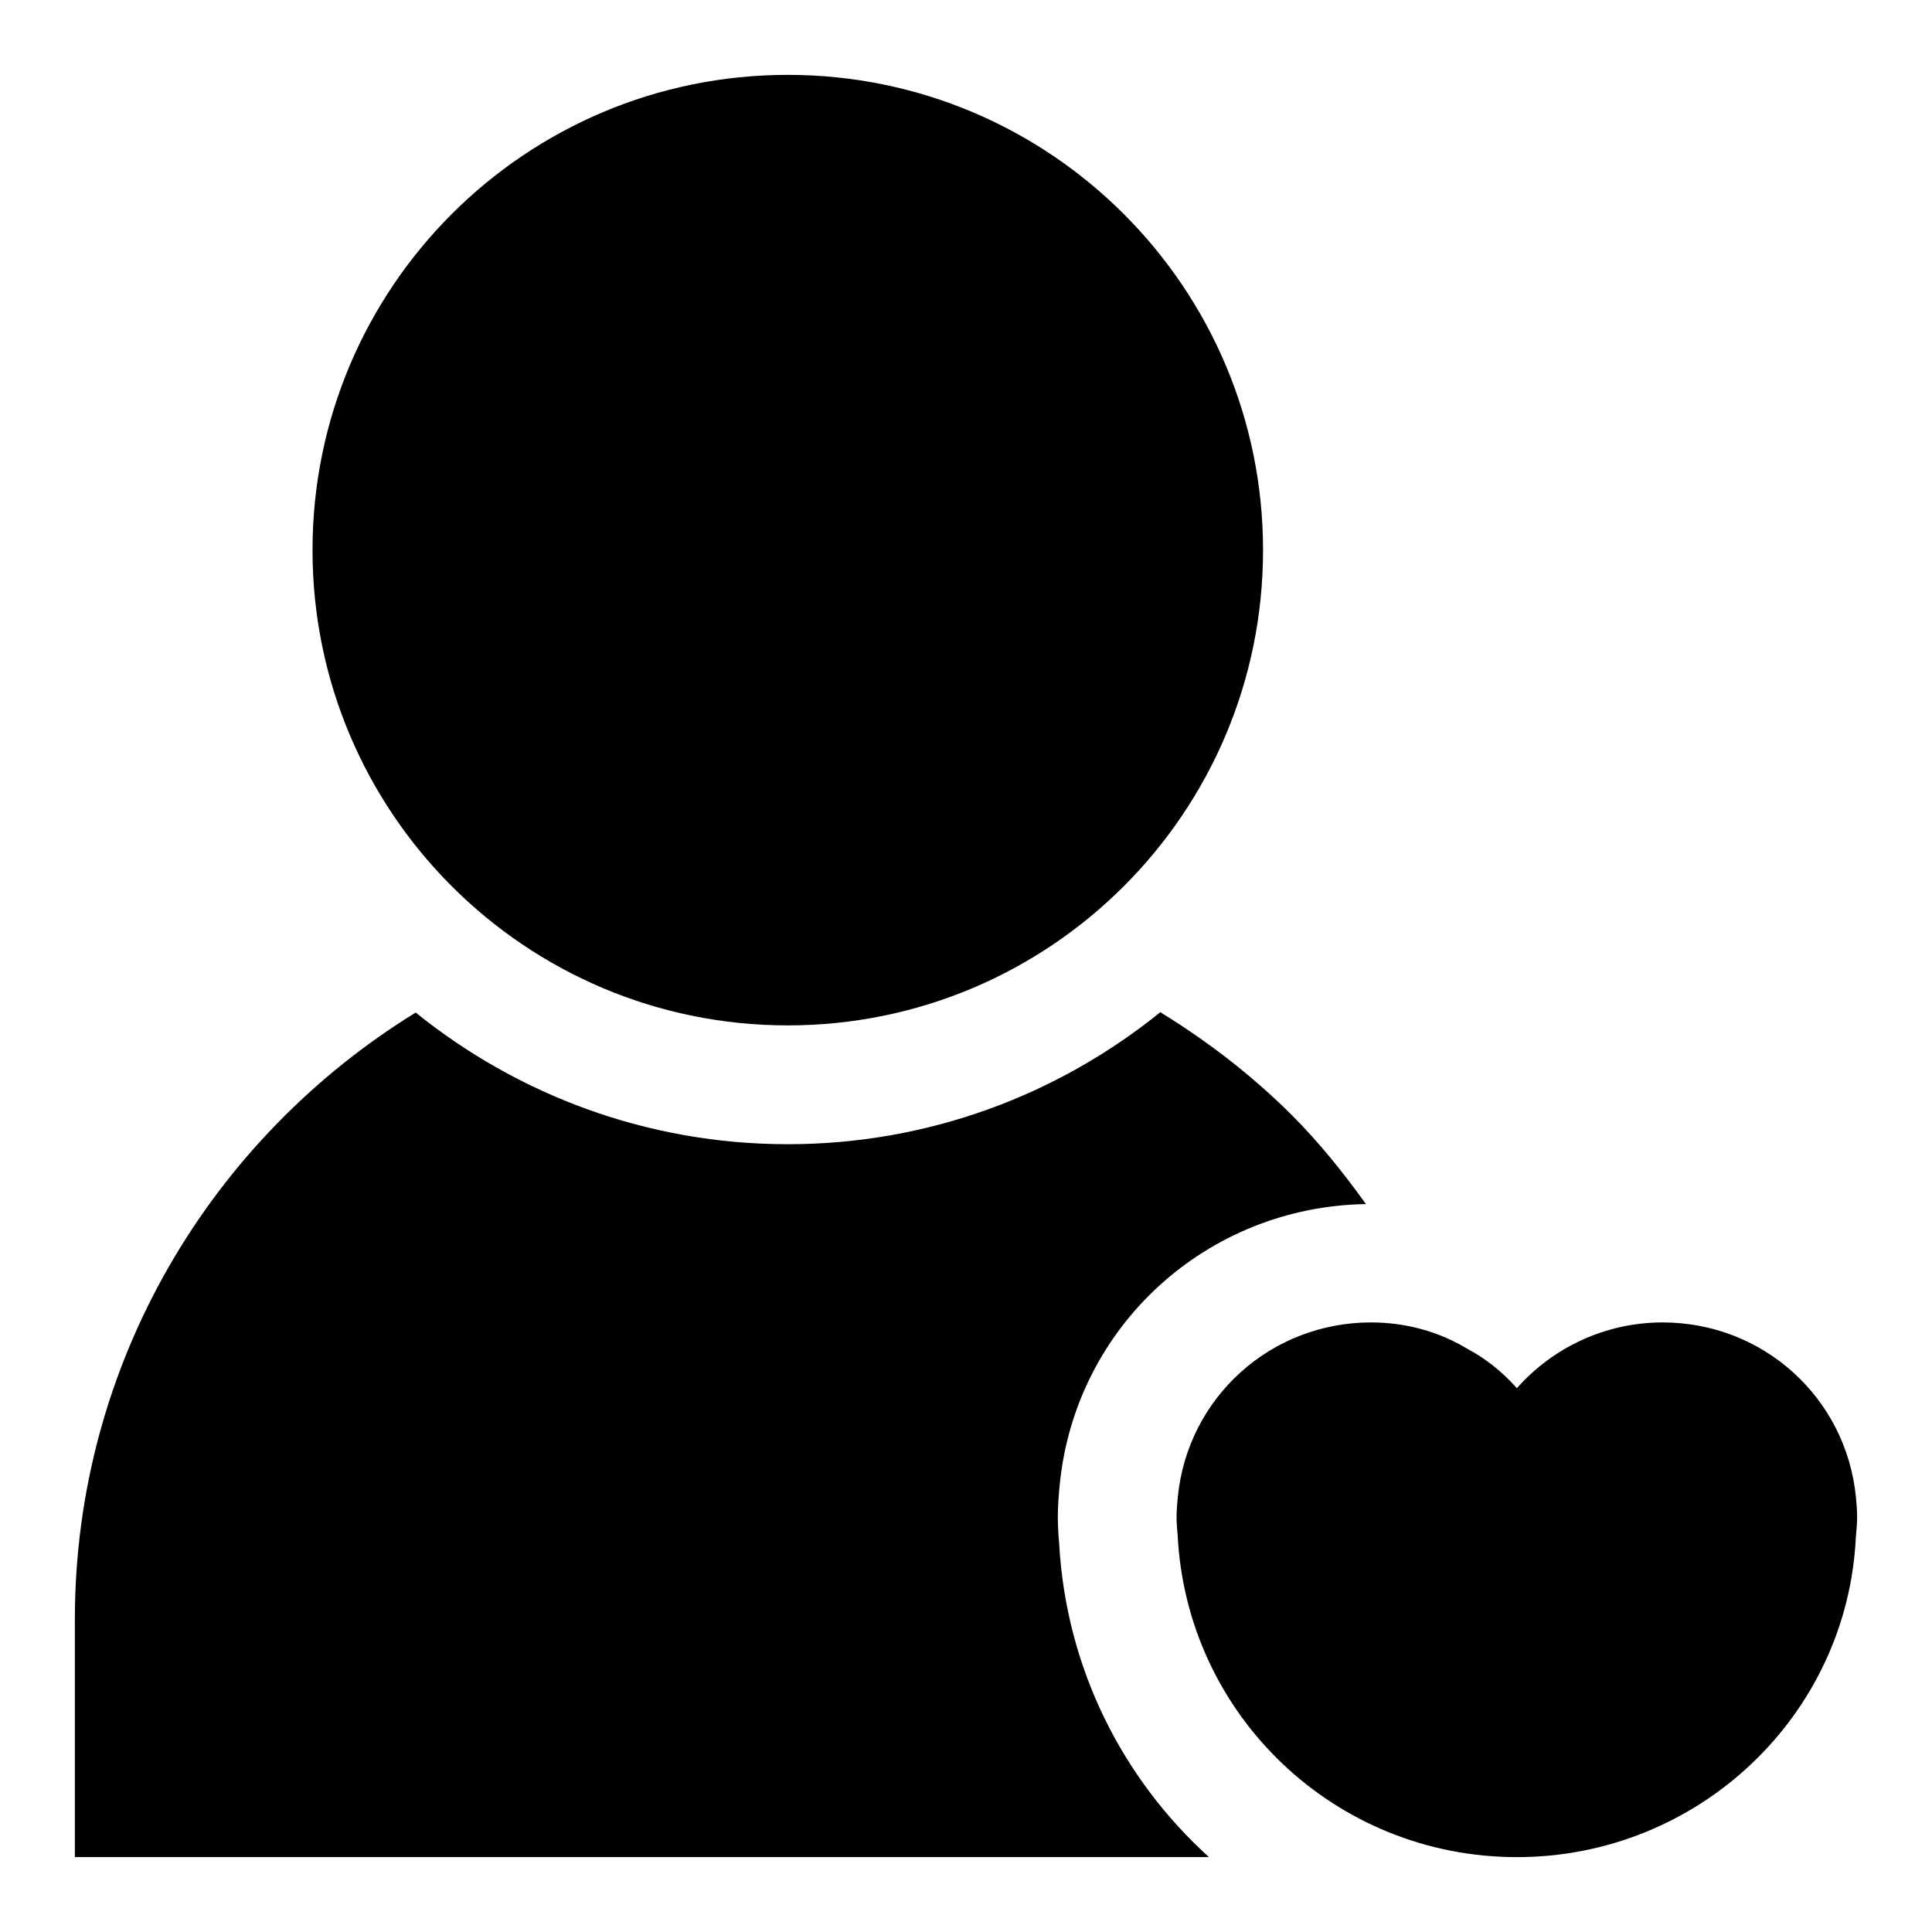
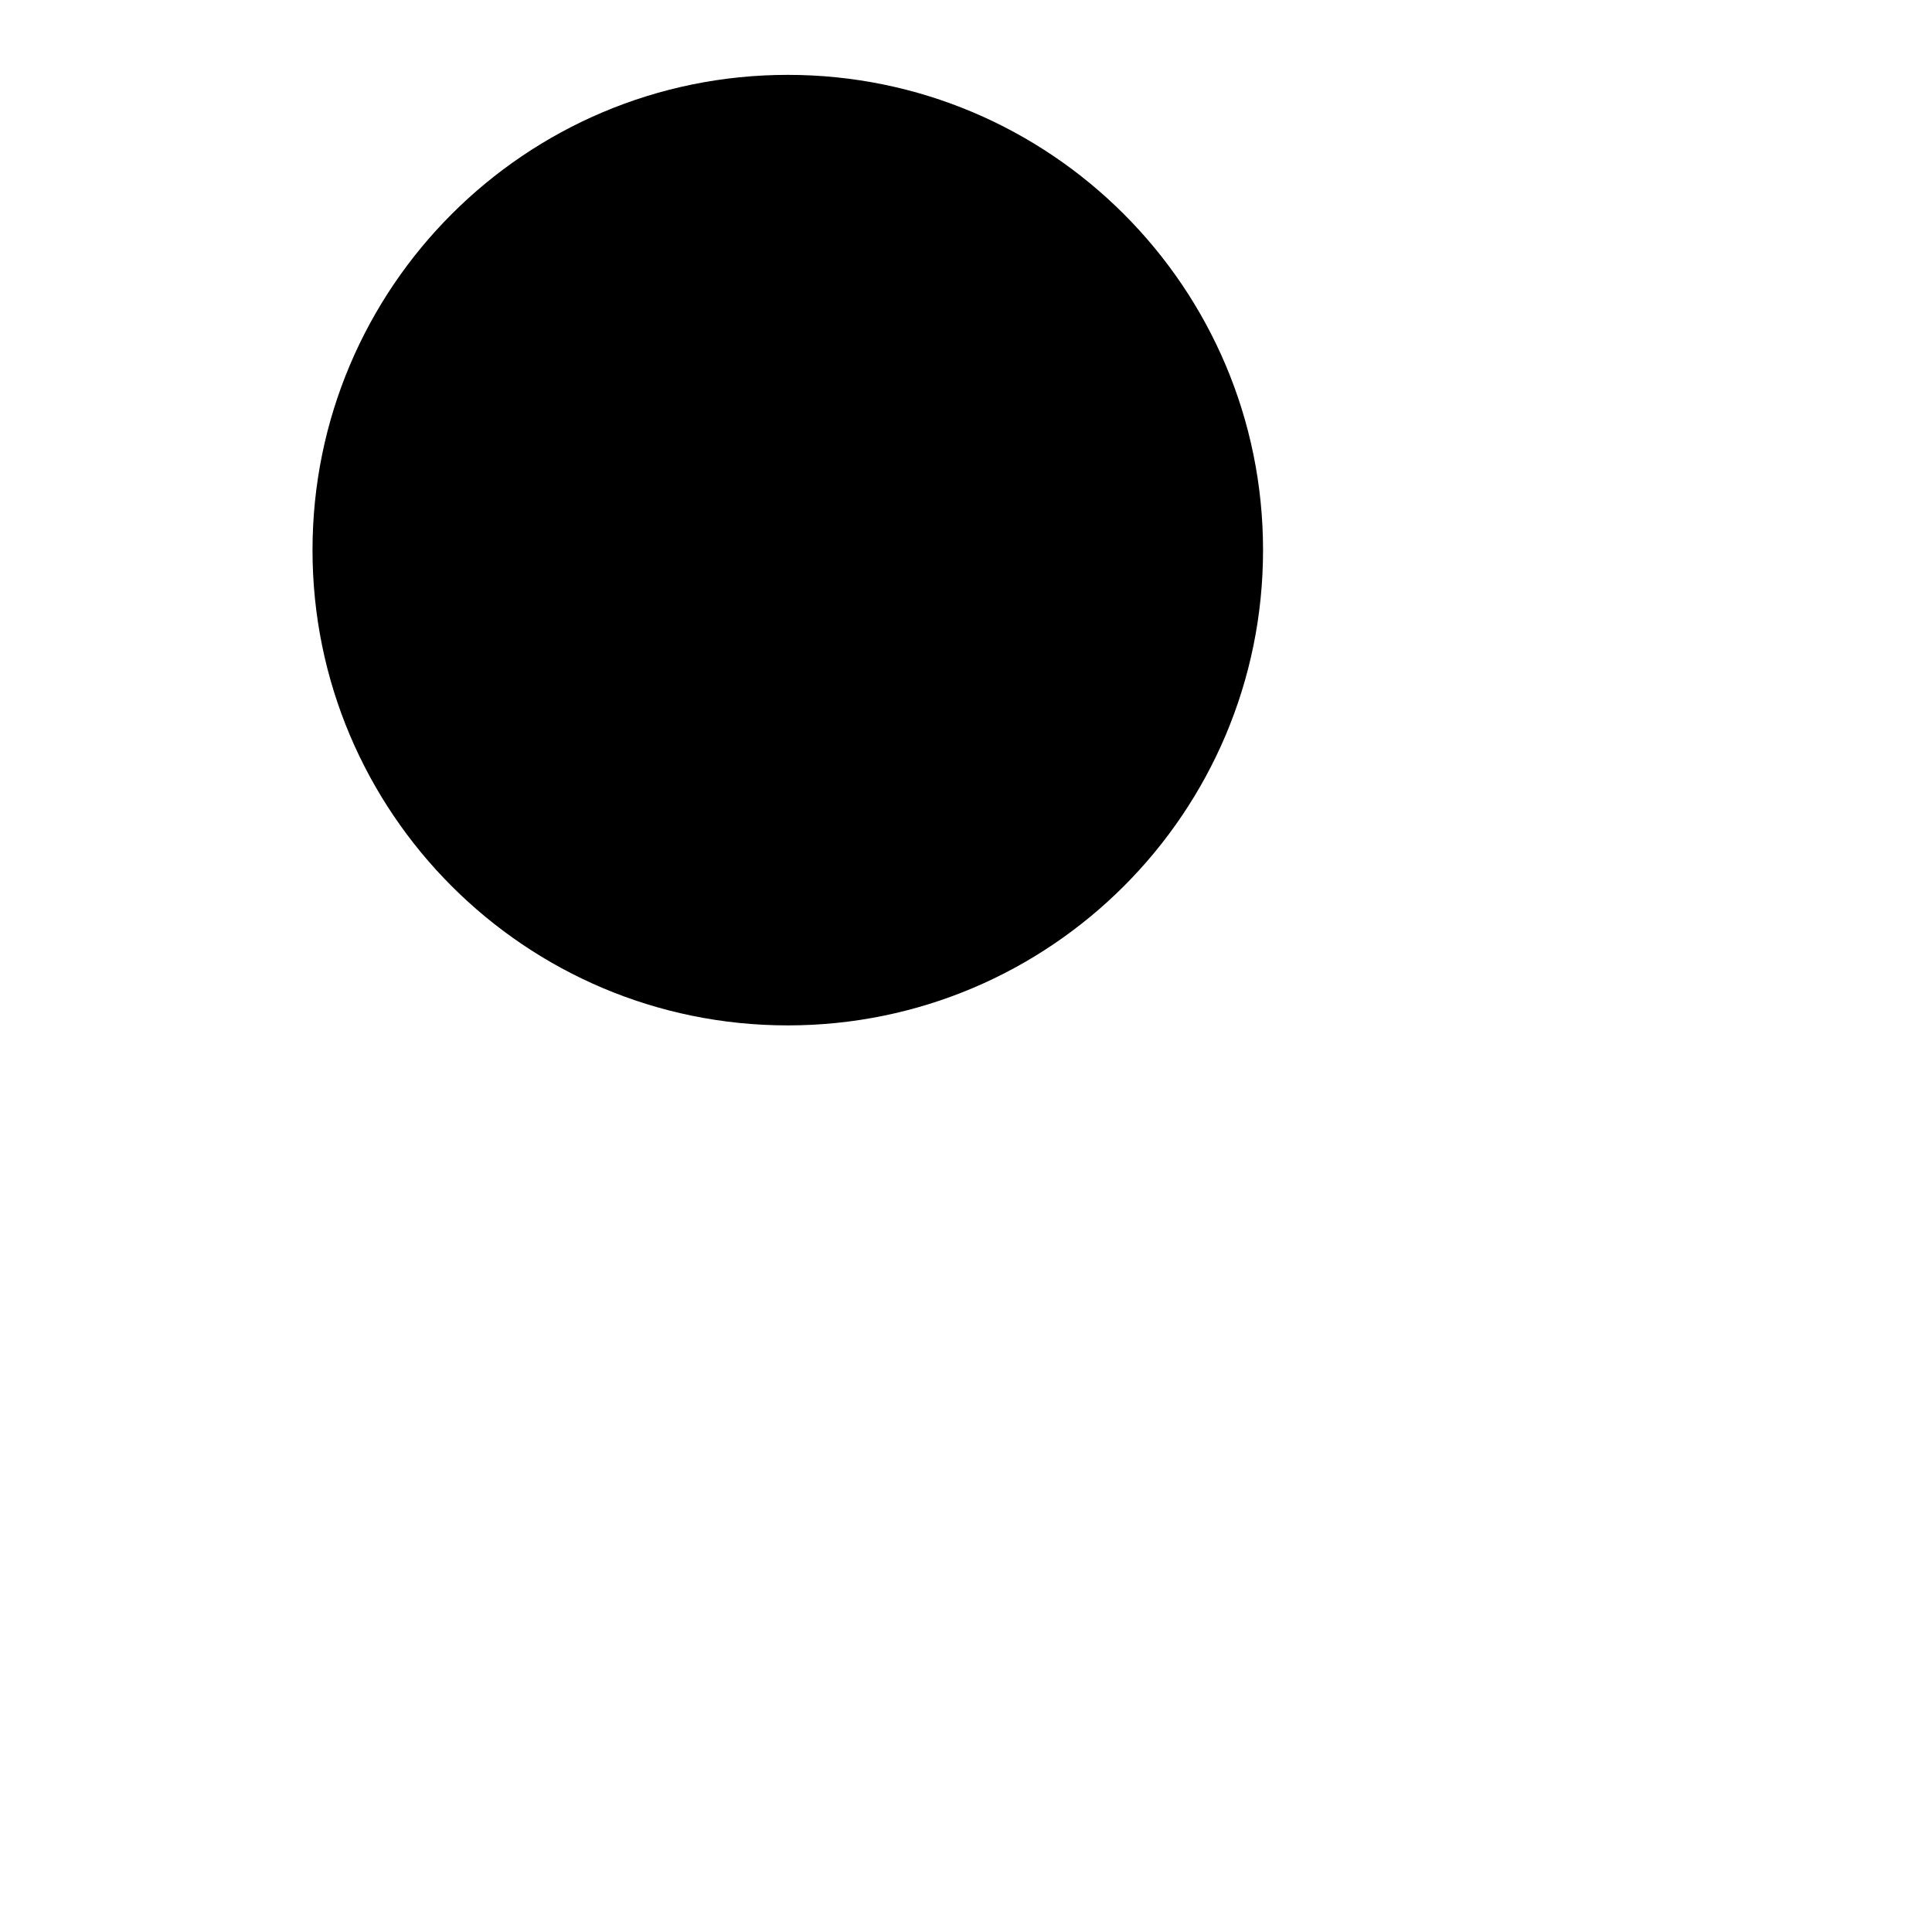
<svg xmlns="http://www.w3.org/2000/svg" fill="#000000" width="800px" height="800px" version="1.1" viewBox="144 144 512 512">
  <g>
    <path d="m478.72 289.79c0 69.562-56.391 125.95-125.95 125.95s-125.95-56.391-125.95-125.95c0-69.559 56.391-125.95 125.95-125.95s125.95 56.395 125.95 125.95" />
-     <path d="m505.99 463.1c-5.934-8.266-12.312-16.246-19.602-23.539-10.629-10.629-22.402-19.633-34.891-27.316-27.016 21.84-61.352 34.984-98.73 34.984-37.312 0-71.605-13.113-98.605-34.891-54.078 33.27-90.324 92.828-90.324 160.84v62.977h300.55c-22.891-20.734-37.895-50.066-39.707-83.191-0.172-1.859-0.348-4.504-0.348-6.977 0-2.754 0.219-5.793 0.504-8.551 4.144-41.941 38.938-73.664 81.148-74.34z" />
-     <path d="m635.84 540.73c-2.629-26.387-24.641-46.273-51.215-46.273-15.035 0-29 6.535-38.637 17.43-3.793-4.281-8.234-7.84-13.051-10.391-7.559-4.613-16.422-7.039-25.602-7.039-26.574 0-48.586 19.883-51.199 46.223-0.172 1.715-0.332 3.606-0.332 5.305 0 1.715 0.156 3.606 0.27 4.598 2.285 47.992 41.77 85.574 89.914 85.574 48.145 0 87.633-37.582 89.836-84.859 0.172-1.719 0.332-3.606 0.332-5.309 0-1.715-0.16-3.606-0.316-5.258z" />
  </g>
</svg>